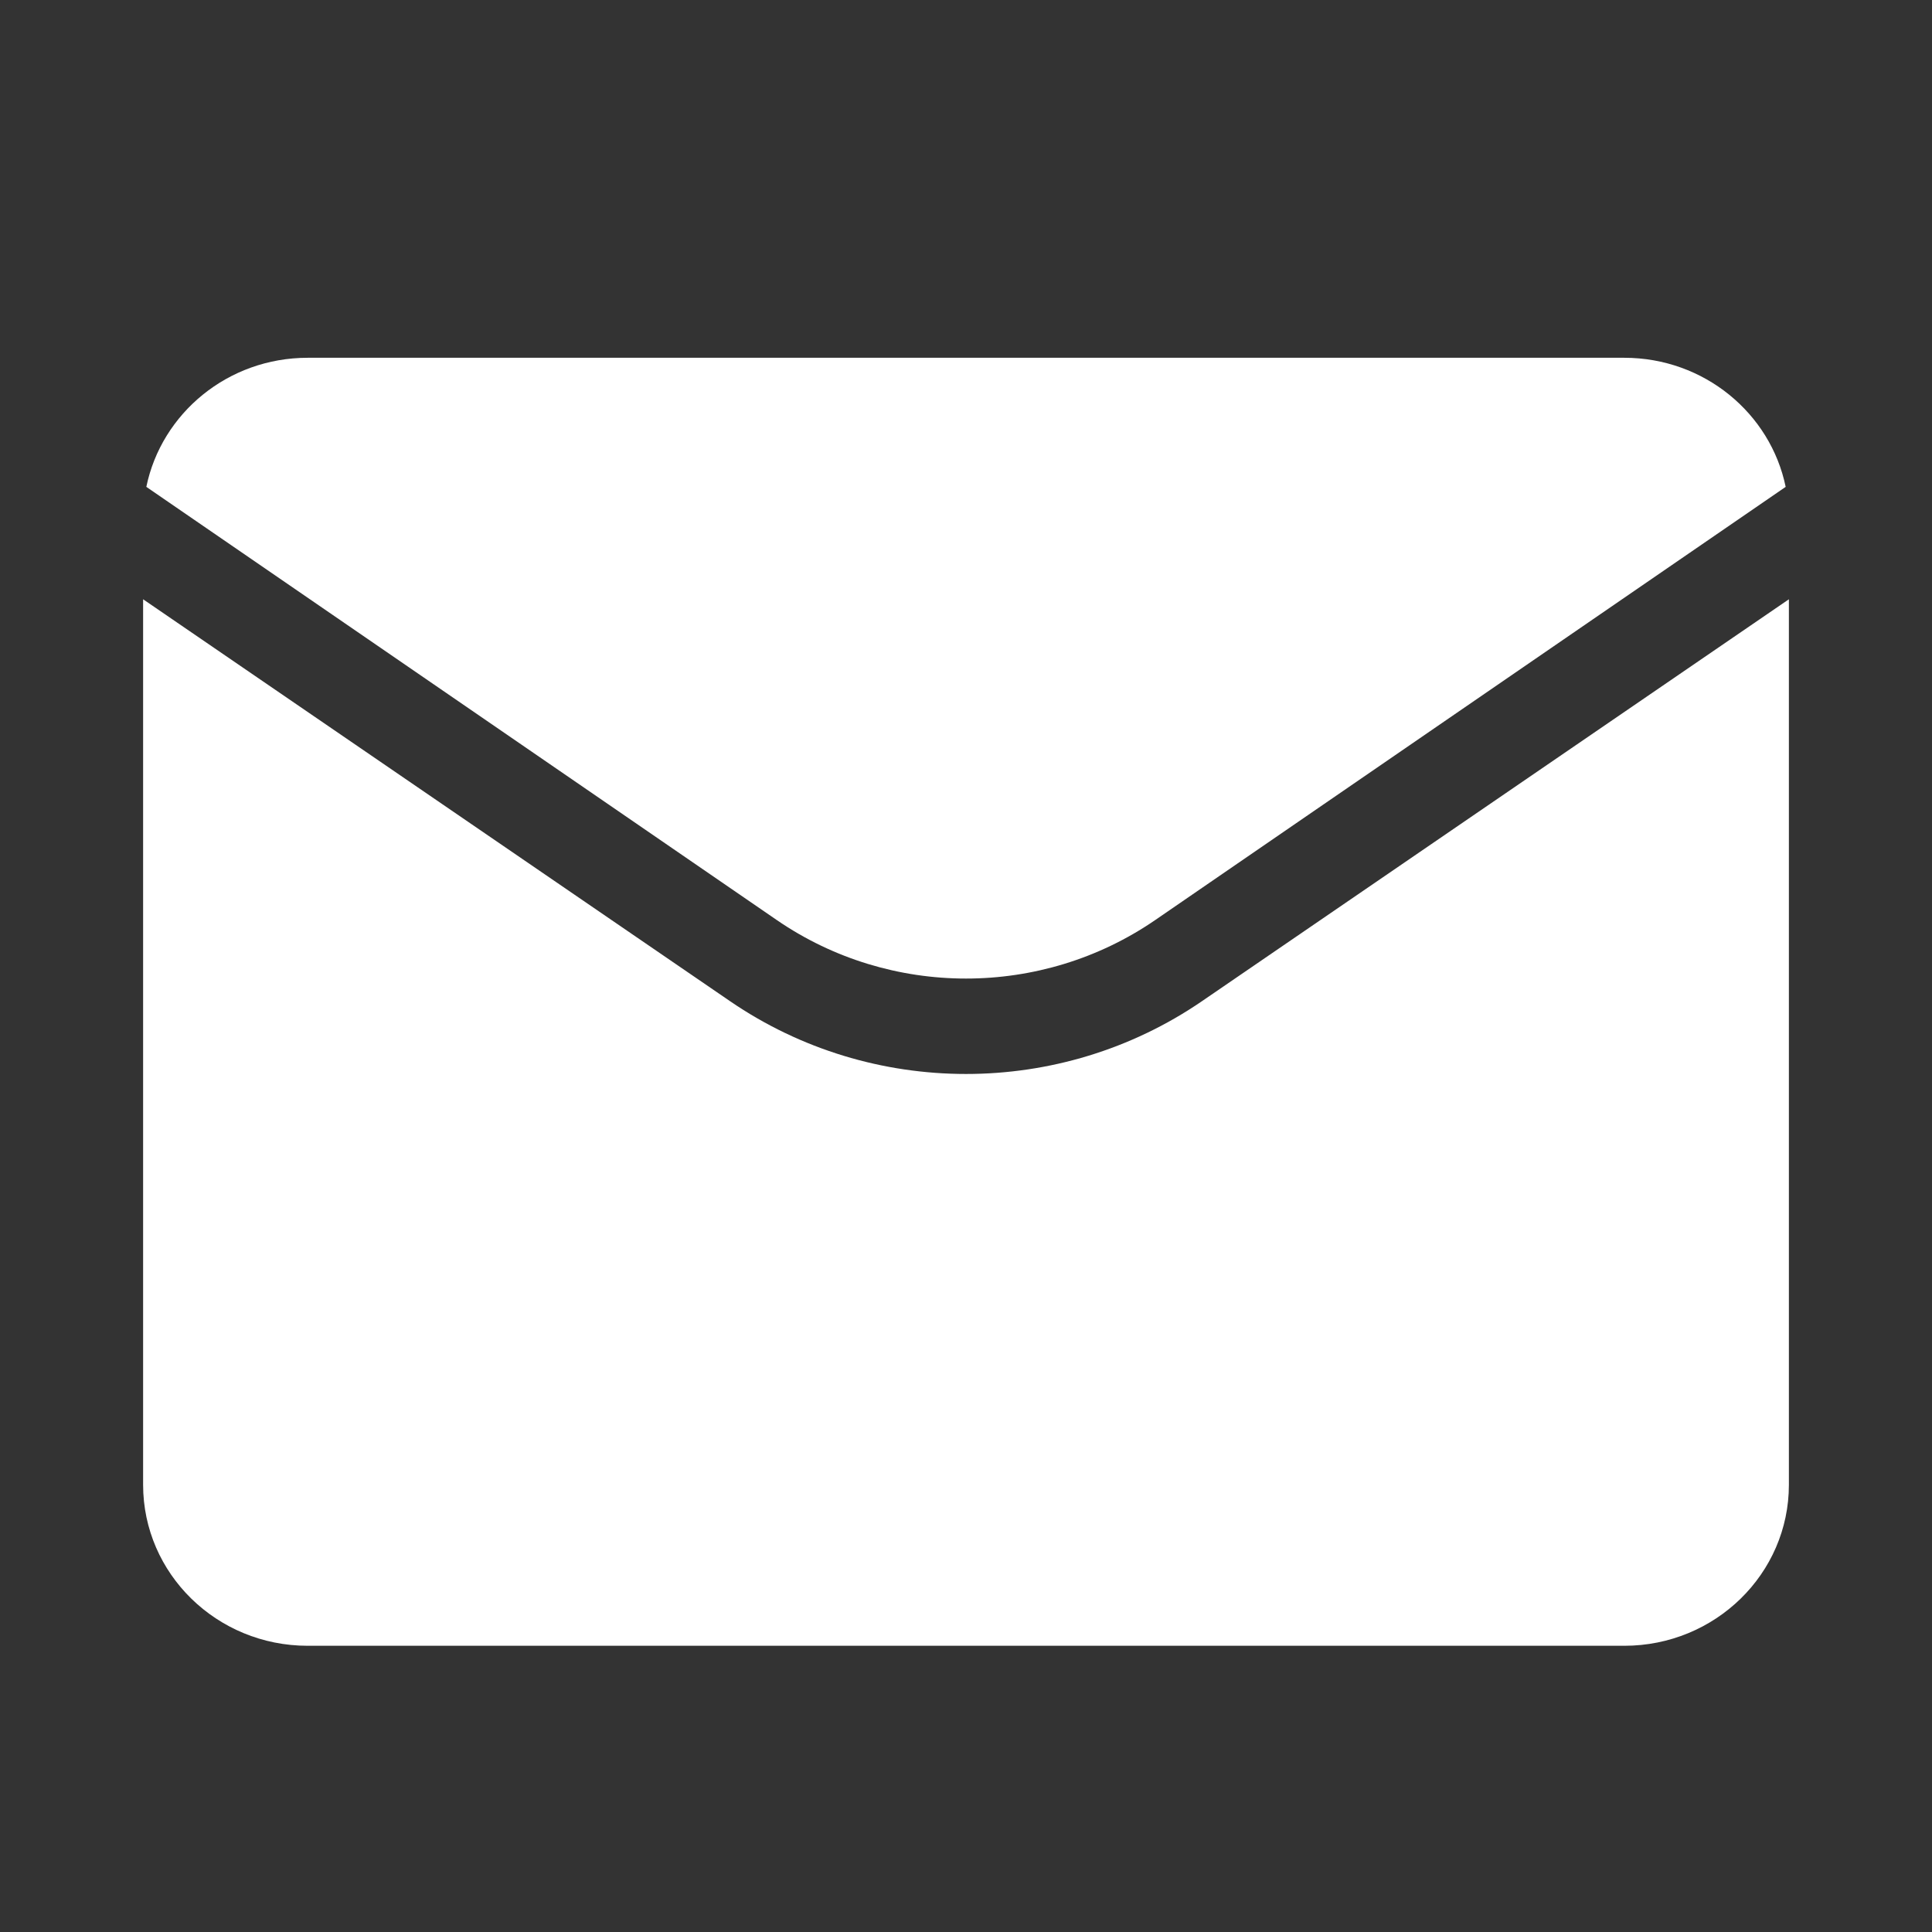
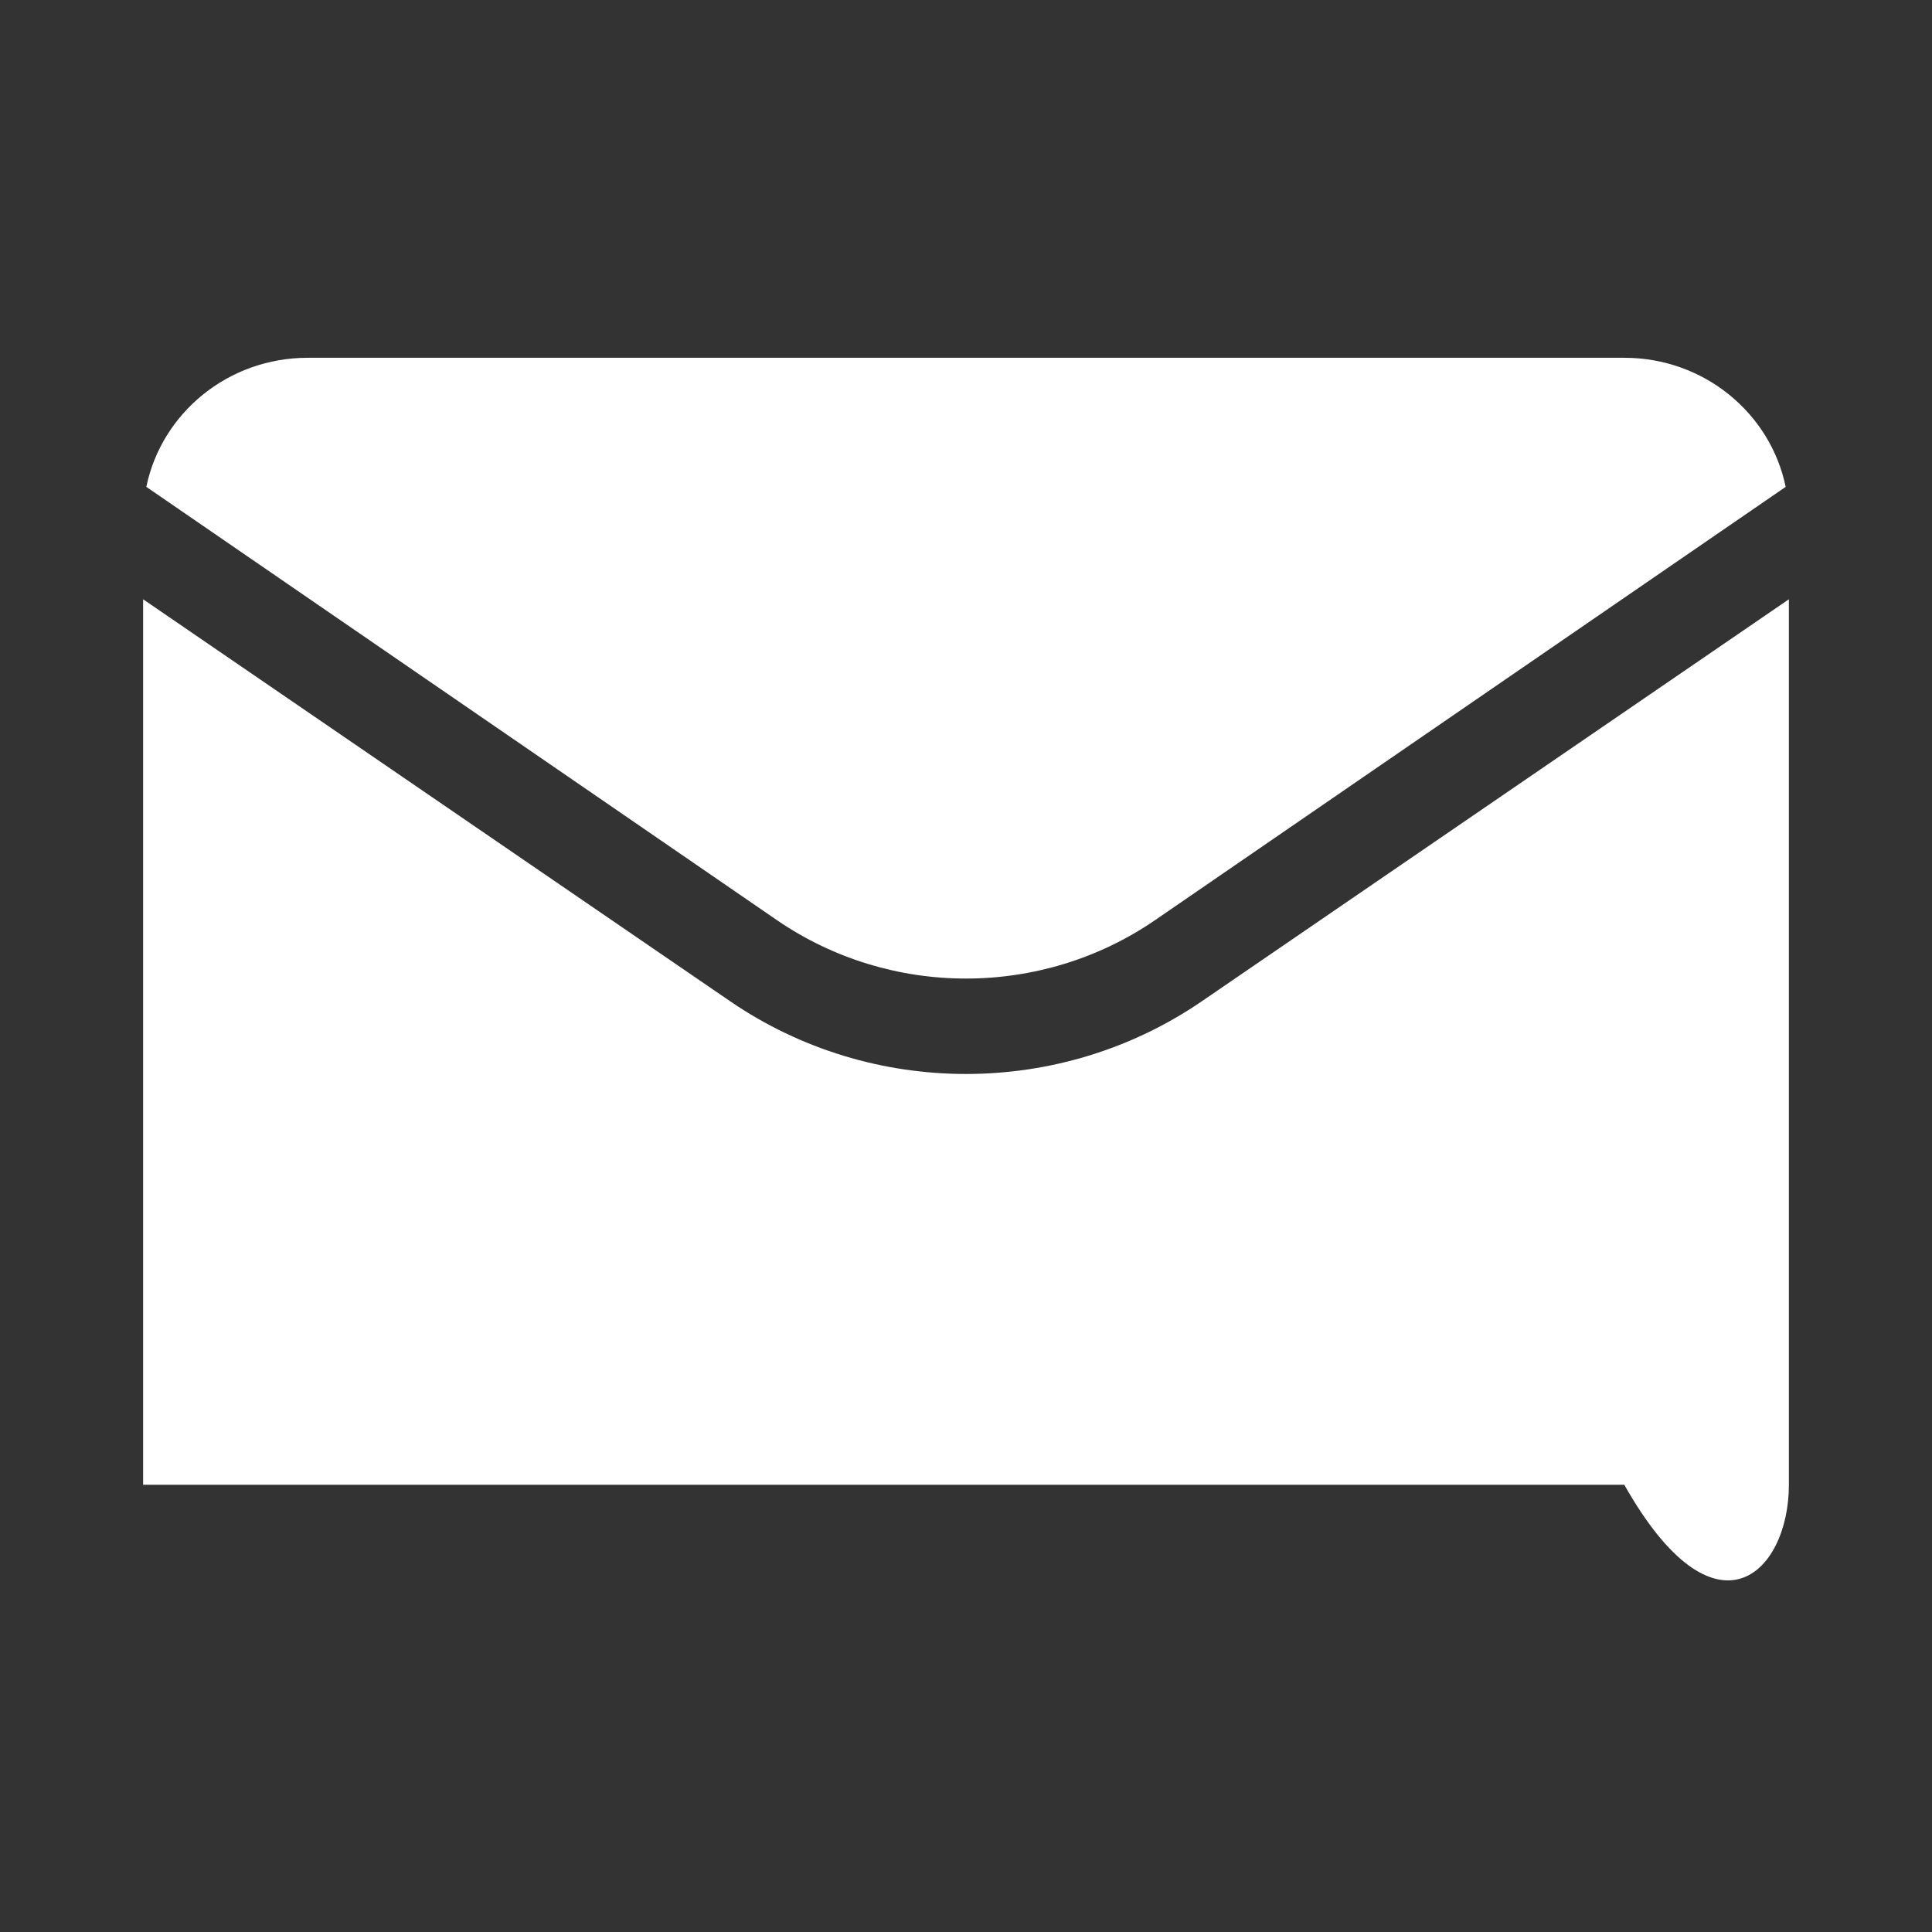
<svg xmlns="http://www.w3.org/2000/svg" width="27" height="27" viewBox="0 0 27 27" fill="none">
  <rect x="0" y="0" width="27" height="27" fill="#333333" stroke="none" />
-   <path fill-rule="evenodd" clip-rule="evenodd" d="M2 8.375V20.75C2 21.993 3.03 23 4.3 23H22.7C23.97 23 25 21.993 25 20.75V8.375L16.797 13.992C14.818 15.348 12.182 15.348 10.203 13.992L2 8.375ZM24.955 6.804C24.743 5.775 23.814 5 22.7 5H4.3C3.186 5 2.257 5.775 2.045 6.804L10.856 12.858C12.443 13.948 14.557 13.948 16.144 12.858L24.955 6.804Z" fill="white" />
+   <path fill-rule="evenodd" clip-rule="evenodd" d="M2 8.375V20.75H22.7C23.97 23 25 21.993 25 20.75V8.375L16.797 13.992C14.818 15.348 12.182 15.348 10.203 13.992L2 8.375ZM24.955 6.804C24.743 5.775 23.814 5 22.7 5H4.3C3.186 5 2.257 5.775 2.045 6.804L10.856 12.858C12.443 13.948 14.557 13.948 16.144 12.858L24.955 6.804Z" fill="white" />
</svg>